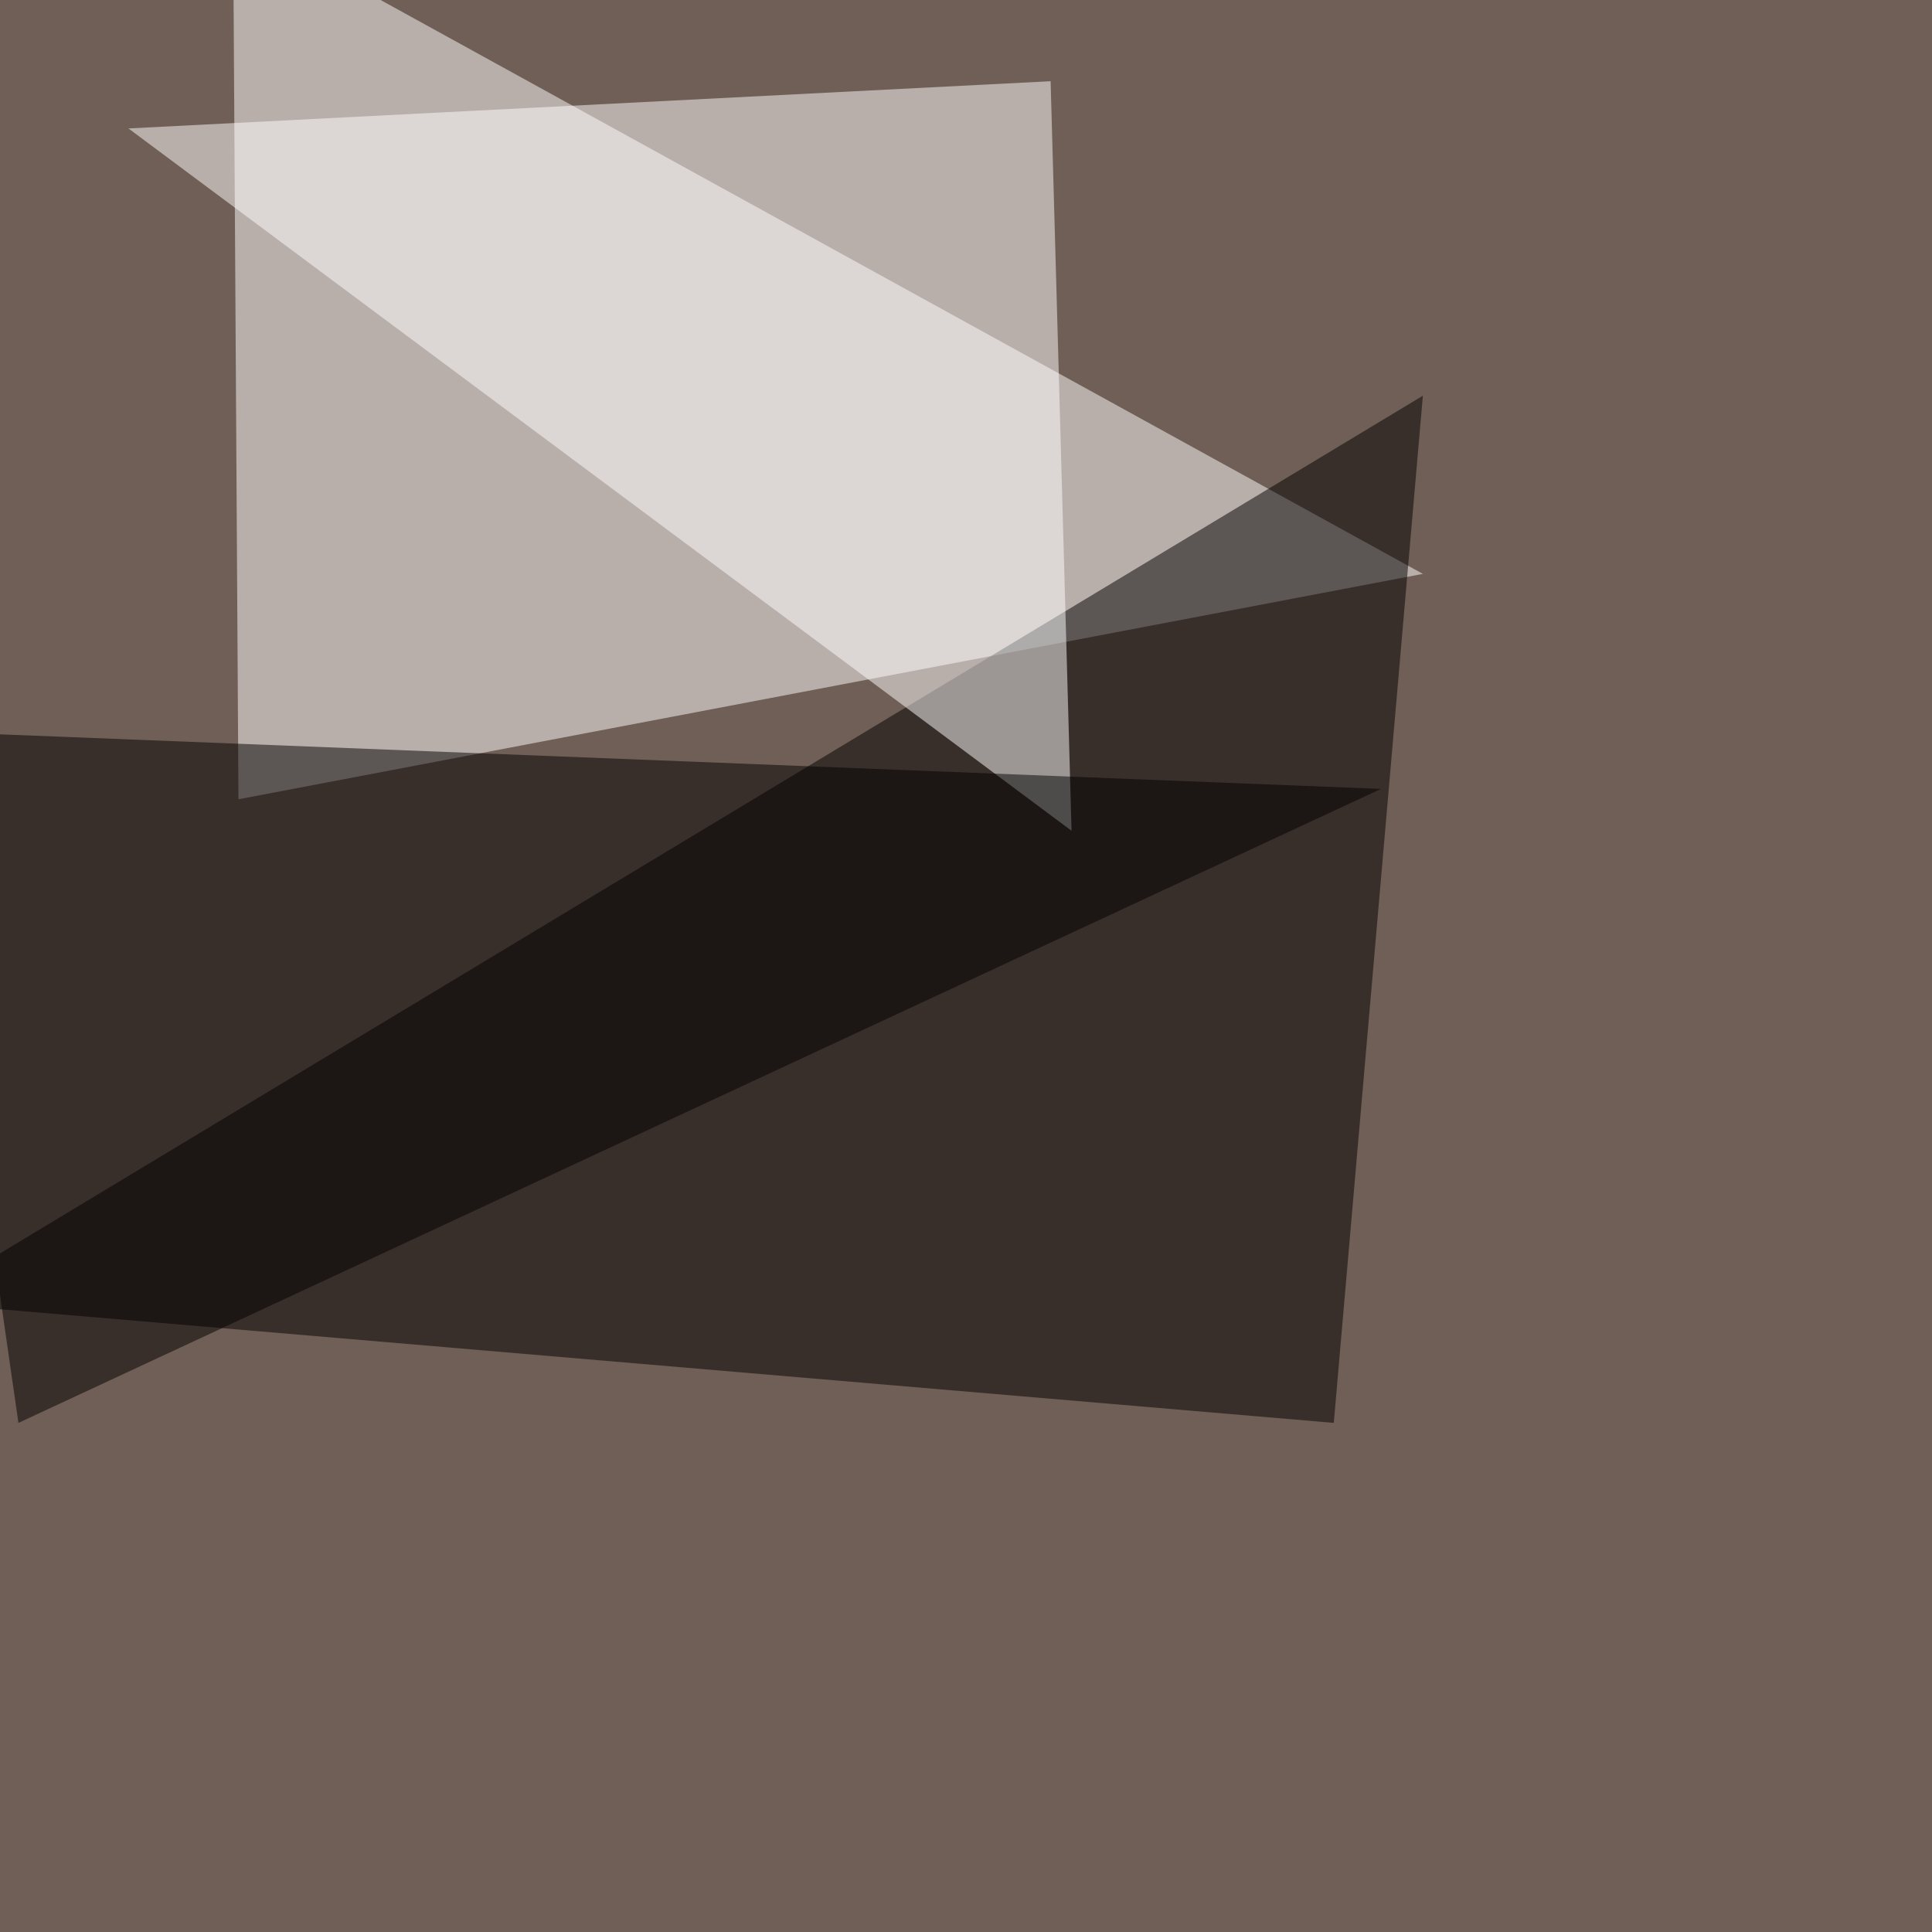
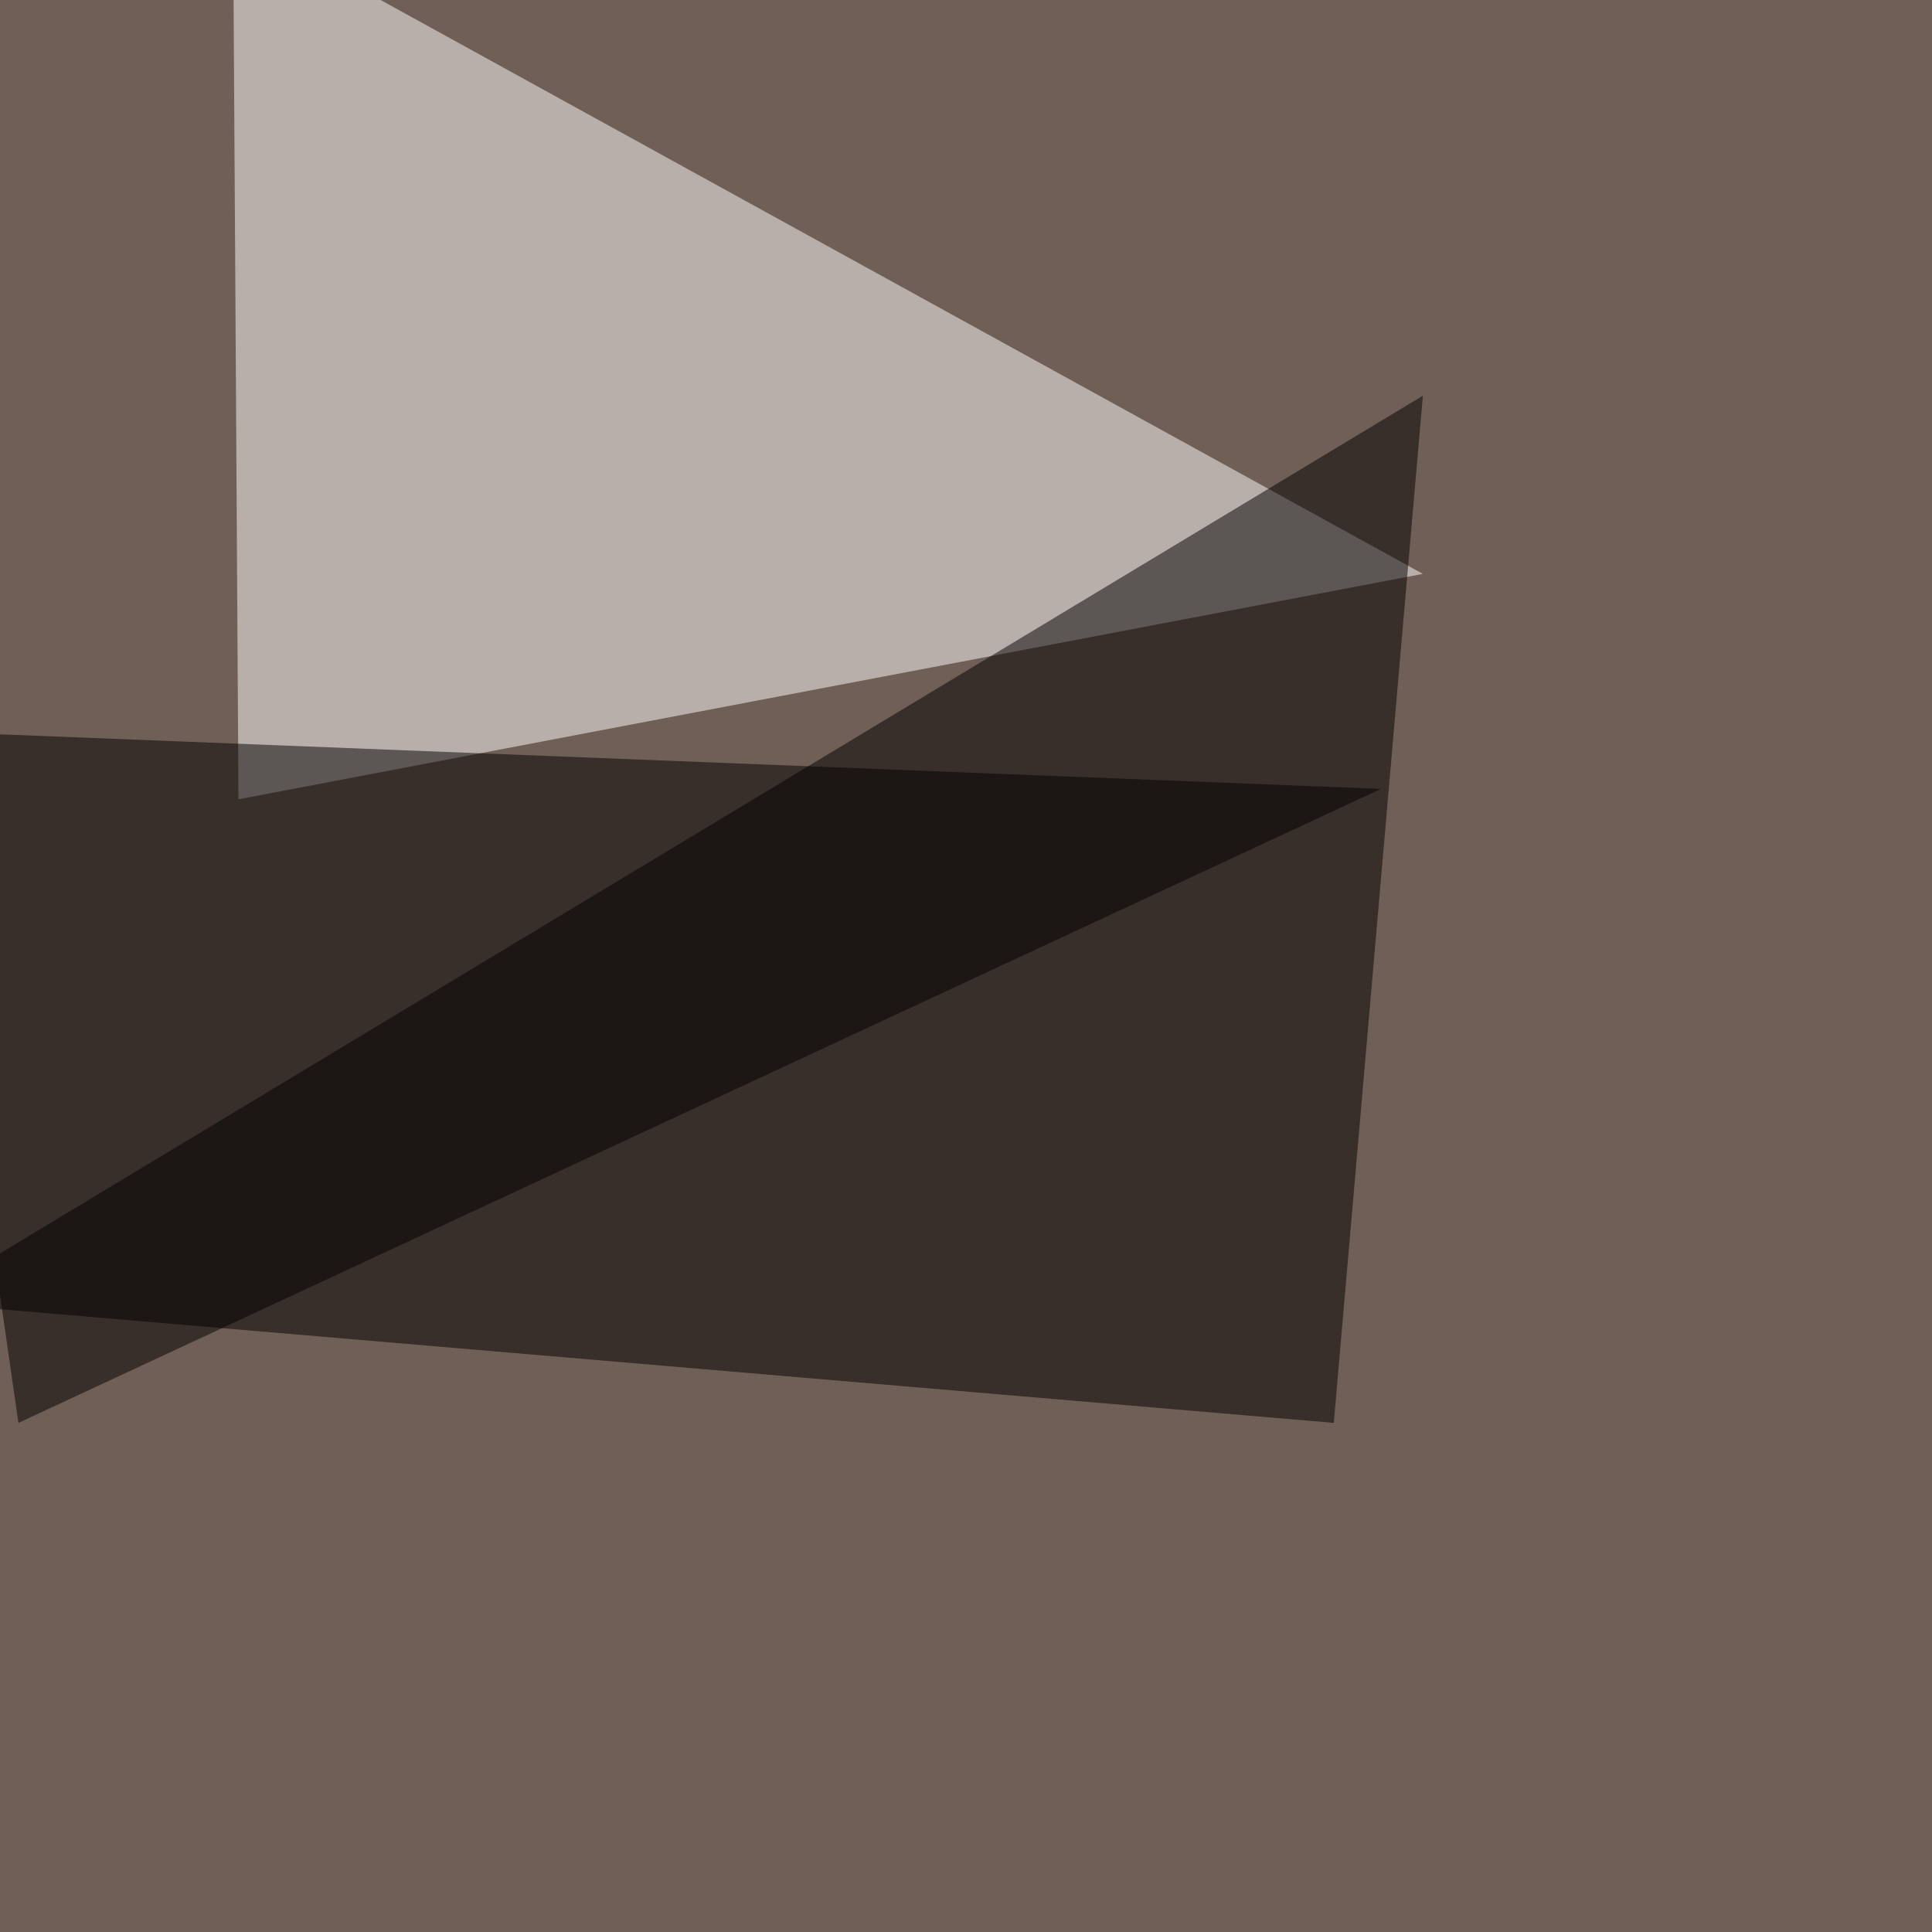
<svg xmlns="http://www.w3.org/2000/svg" width="1080" height="1080">
  <filter id="a">
    <feGaussianBlur stdDeviation="55" />
  </filter>
  <rect width="100%" height="100%" fill="#705f56" />
  <g filter="url(#a)">
    <g fill-opacity=".5">
      <path fill="#fff" d="M795.4 320.8l-662.1 126-3-492.2z" />
      <path d="M-45.4 728l791 67.4 49.8-574.2z" />
-       <path fill="#fff" d="M71.8 71.8L599 464.4l-11.7-419z" />
      <path d="M-45.4 408.7l55.7 386.7L772 441z" />
    </g>
  </g>
</svg>